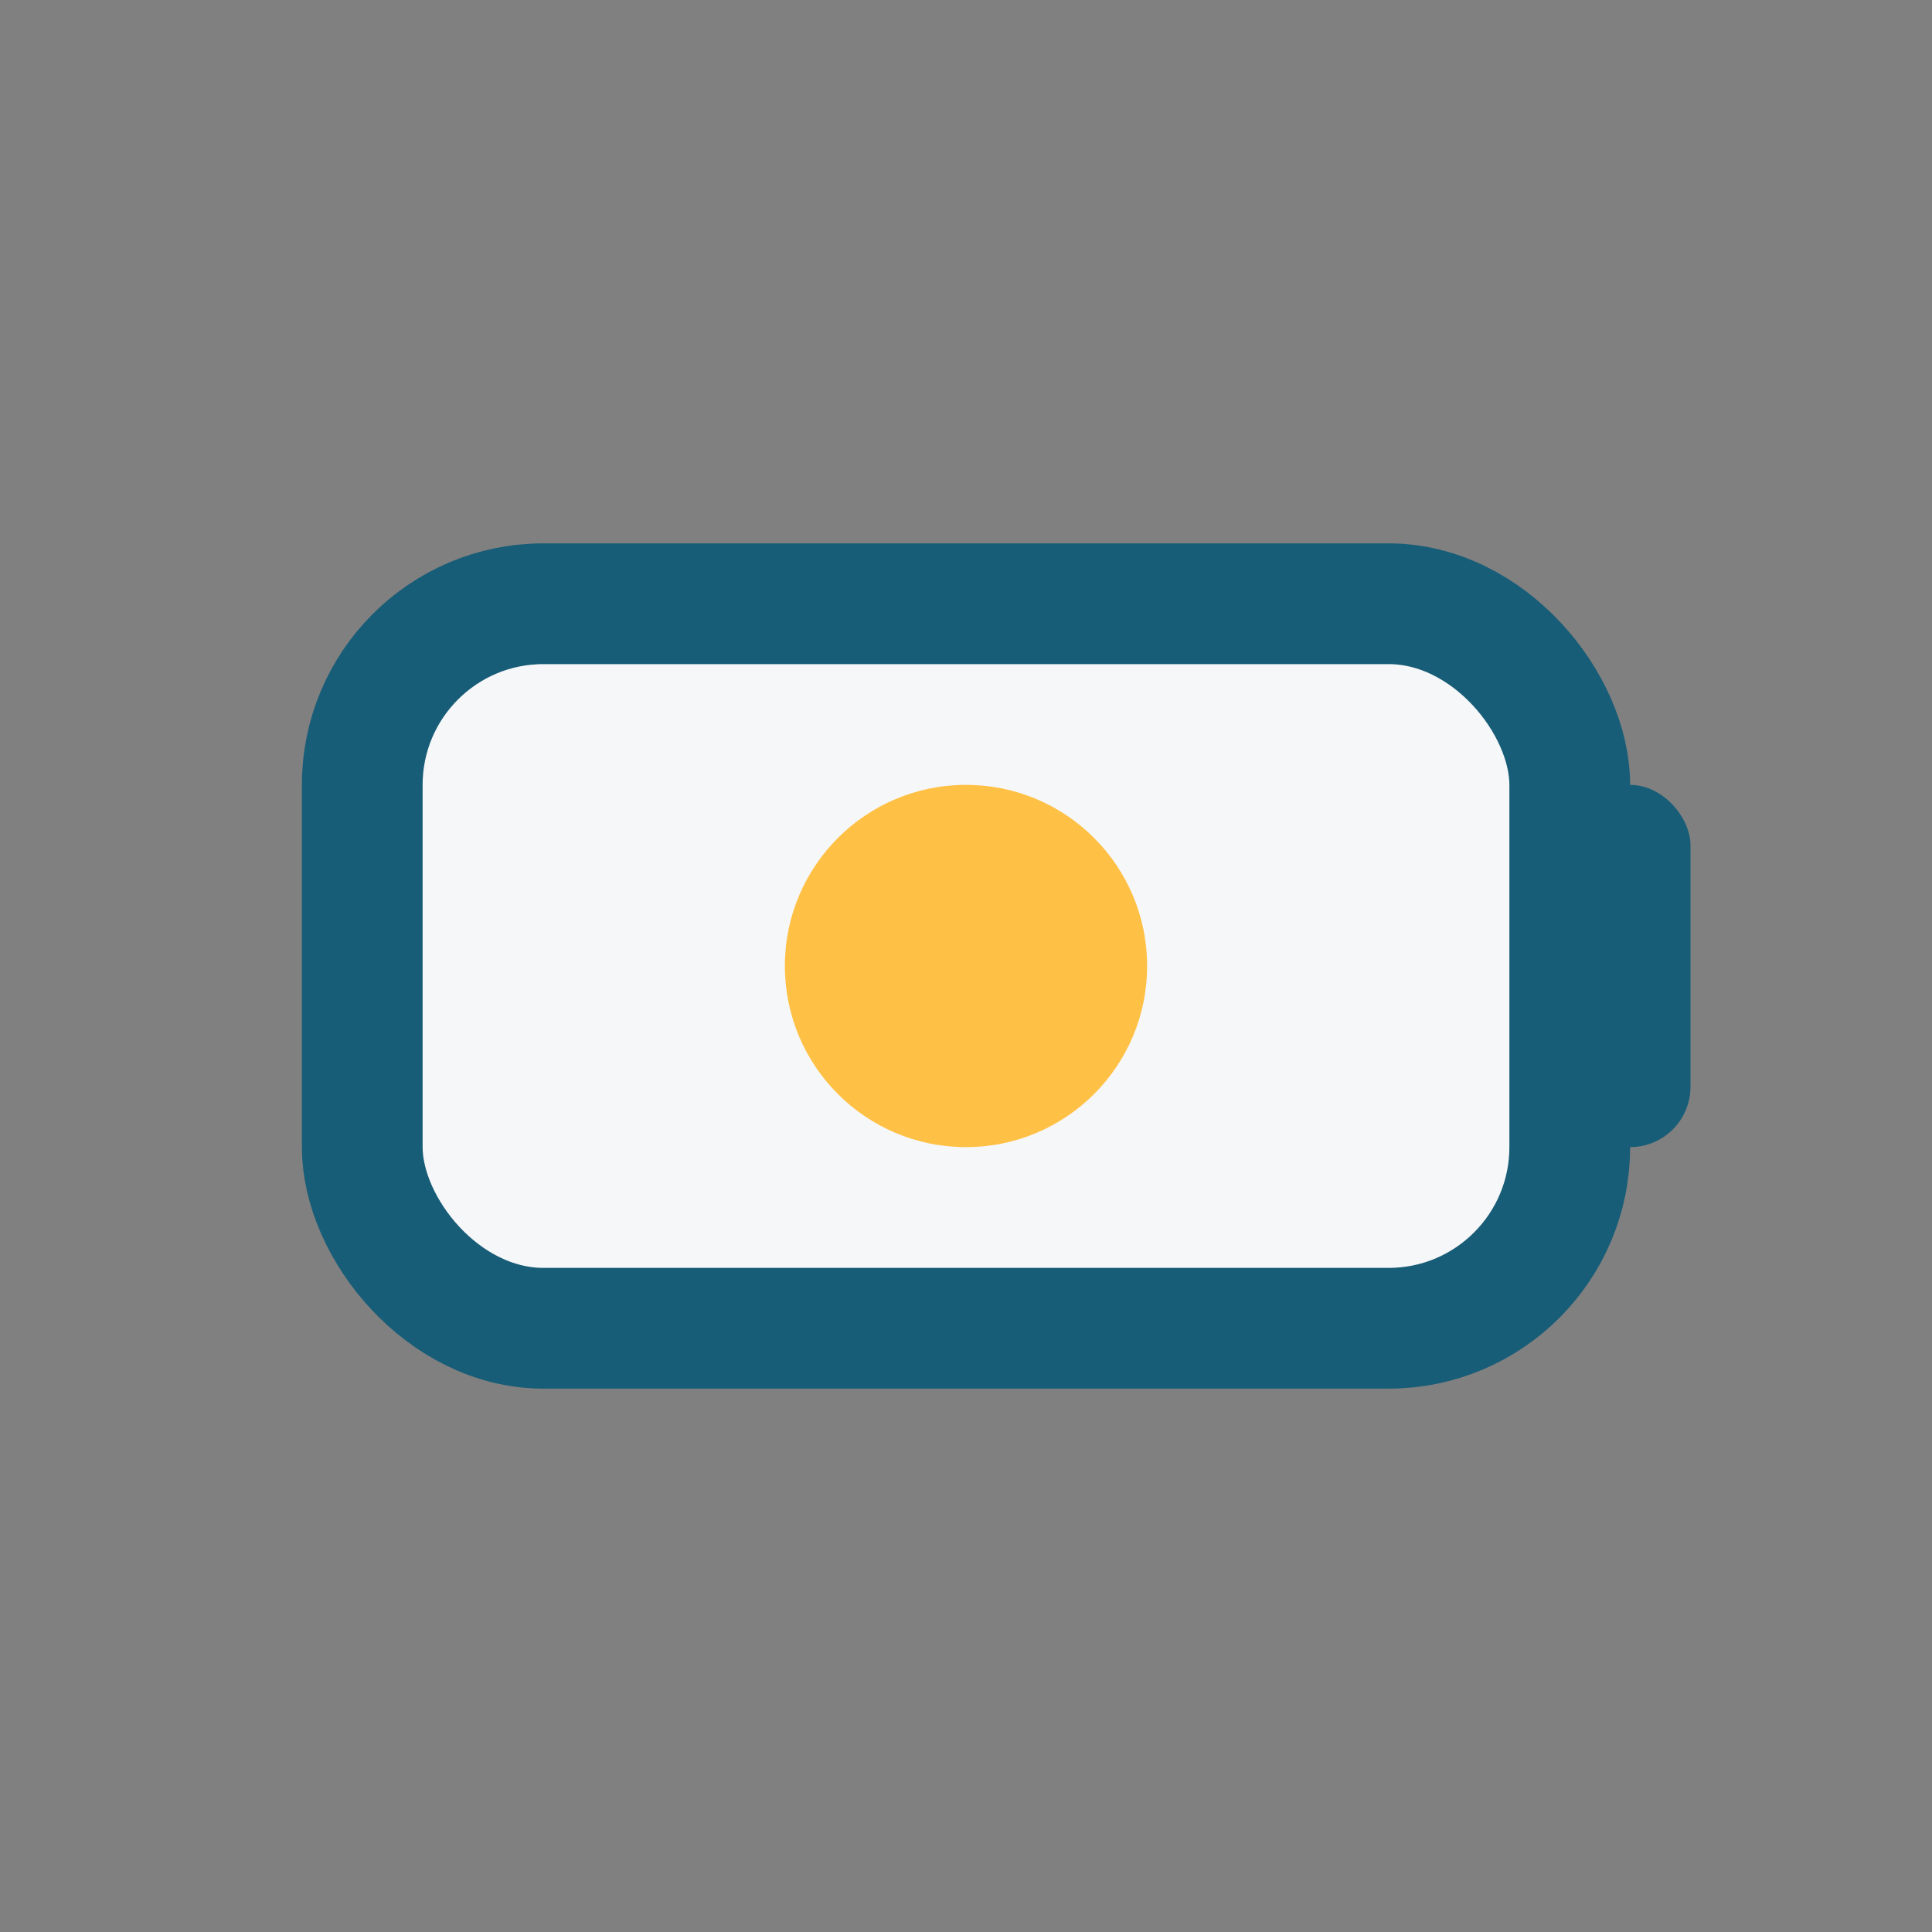
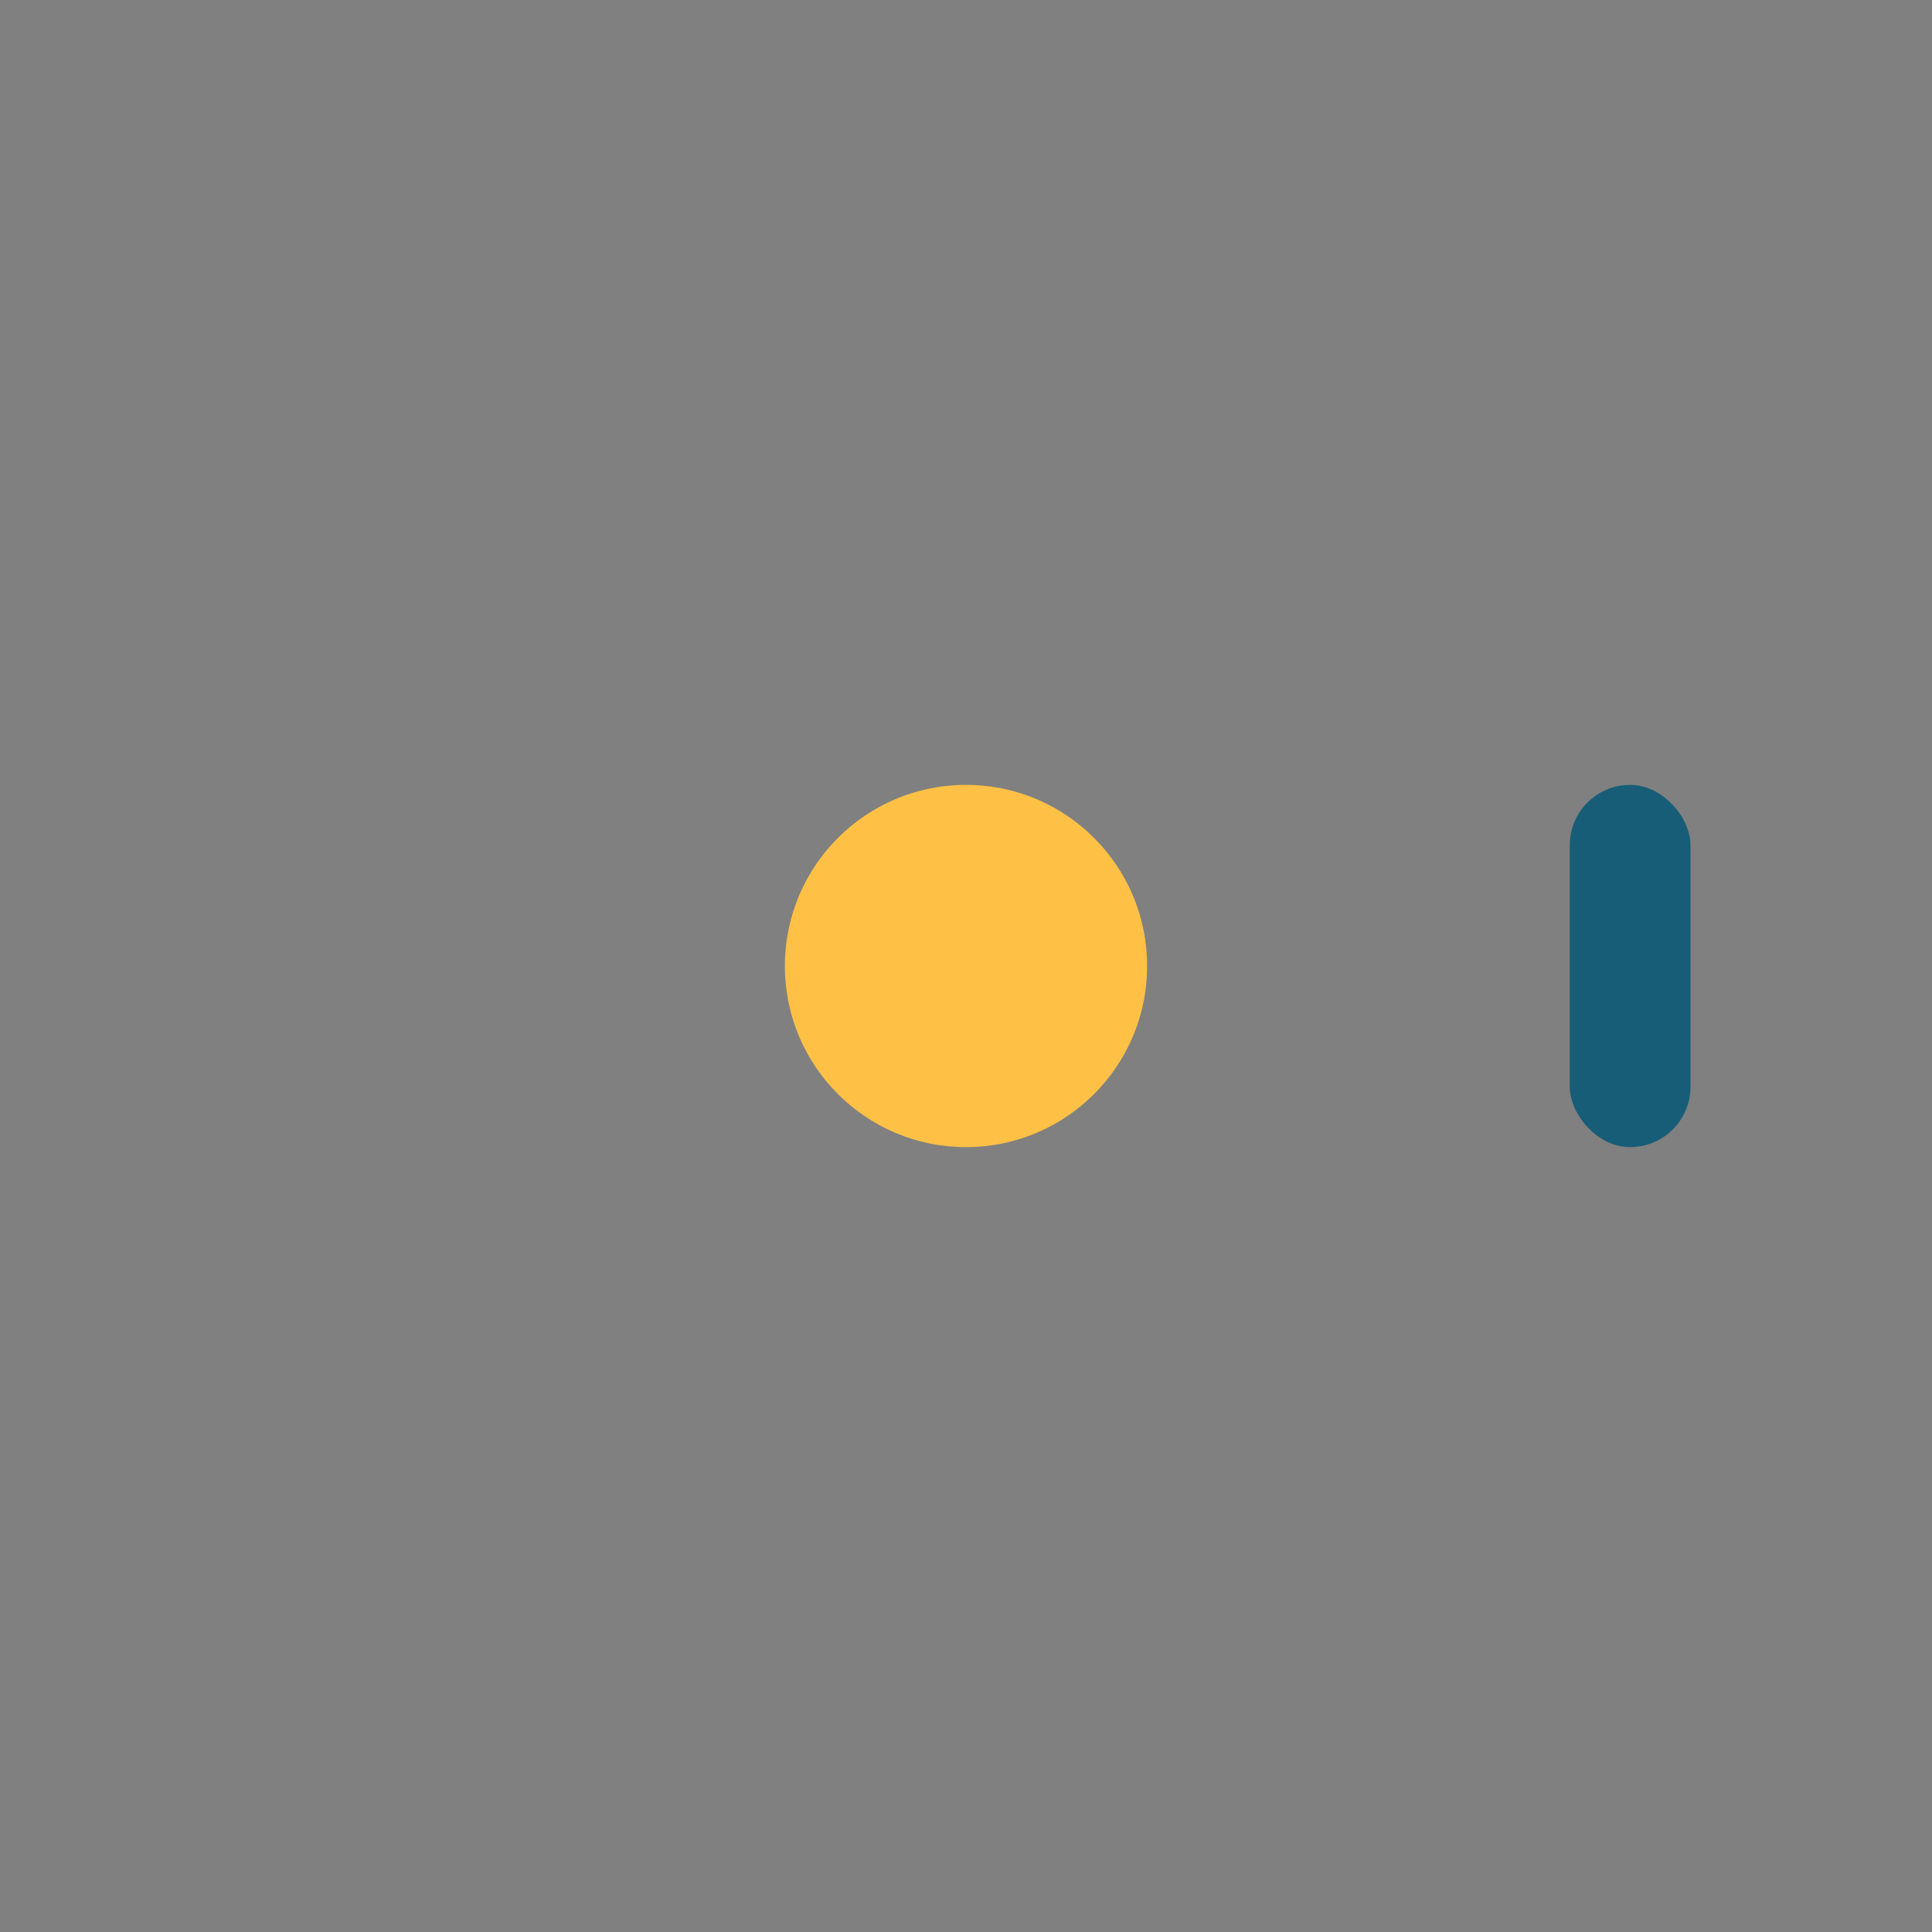
<svg xmlns="http://www.w3.org/2000/svg" width="32" height="32" viewBox="0 0 32 32">
  <rect x="0" y="0" width="32" height="32" fill="#808080" stroke="none" />
-   <rect x="6" y="10" width="20" height="12" rx="3" fill="#F6F7F9" stroke="#185D77" stroke-width="2" />
  <circle cx="16" cy="16" r="3" fill="#FFC145" />
  <rect x="26" y="13" width="2" height="6" rx="1" fill="#185D77" />
</svg>